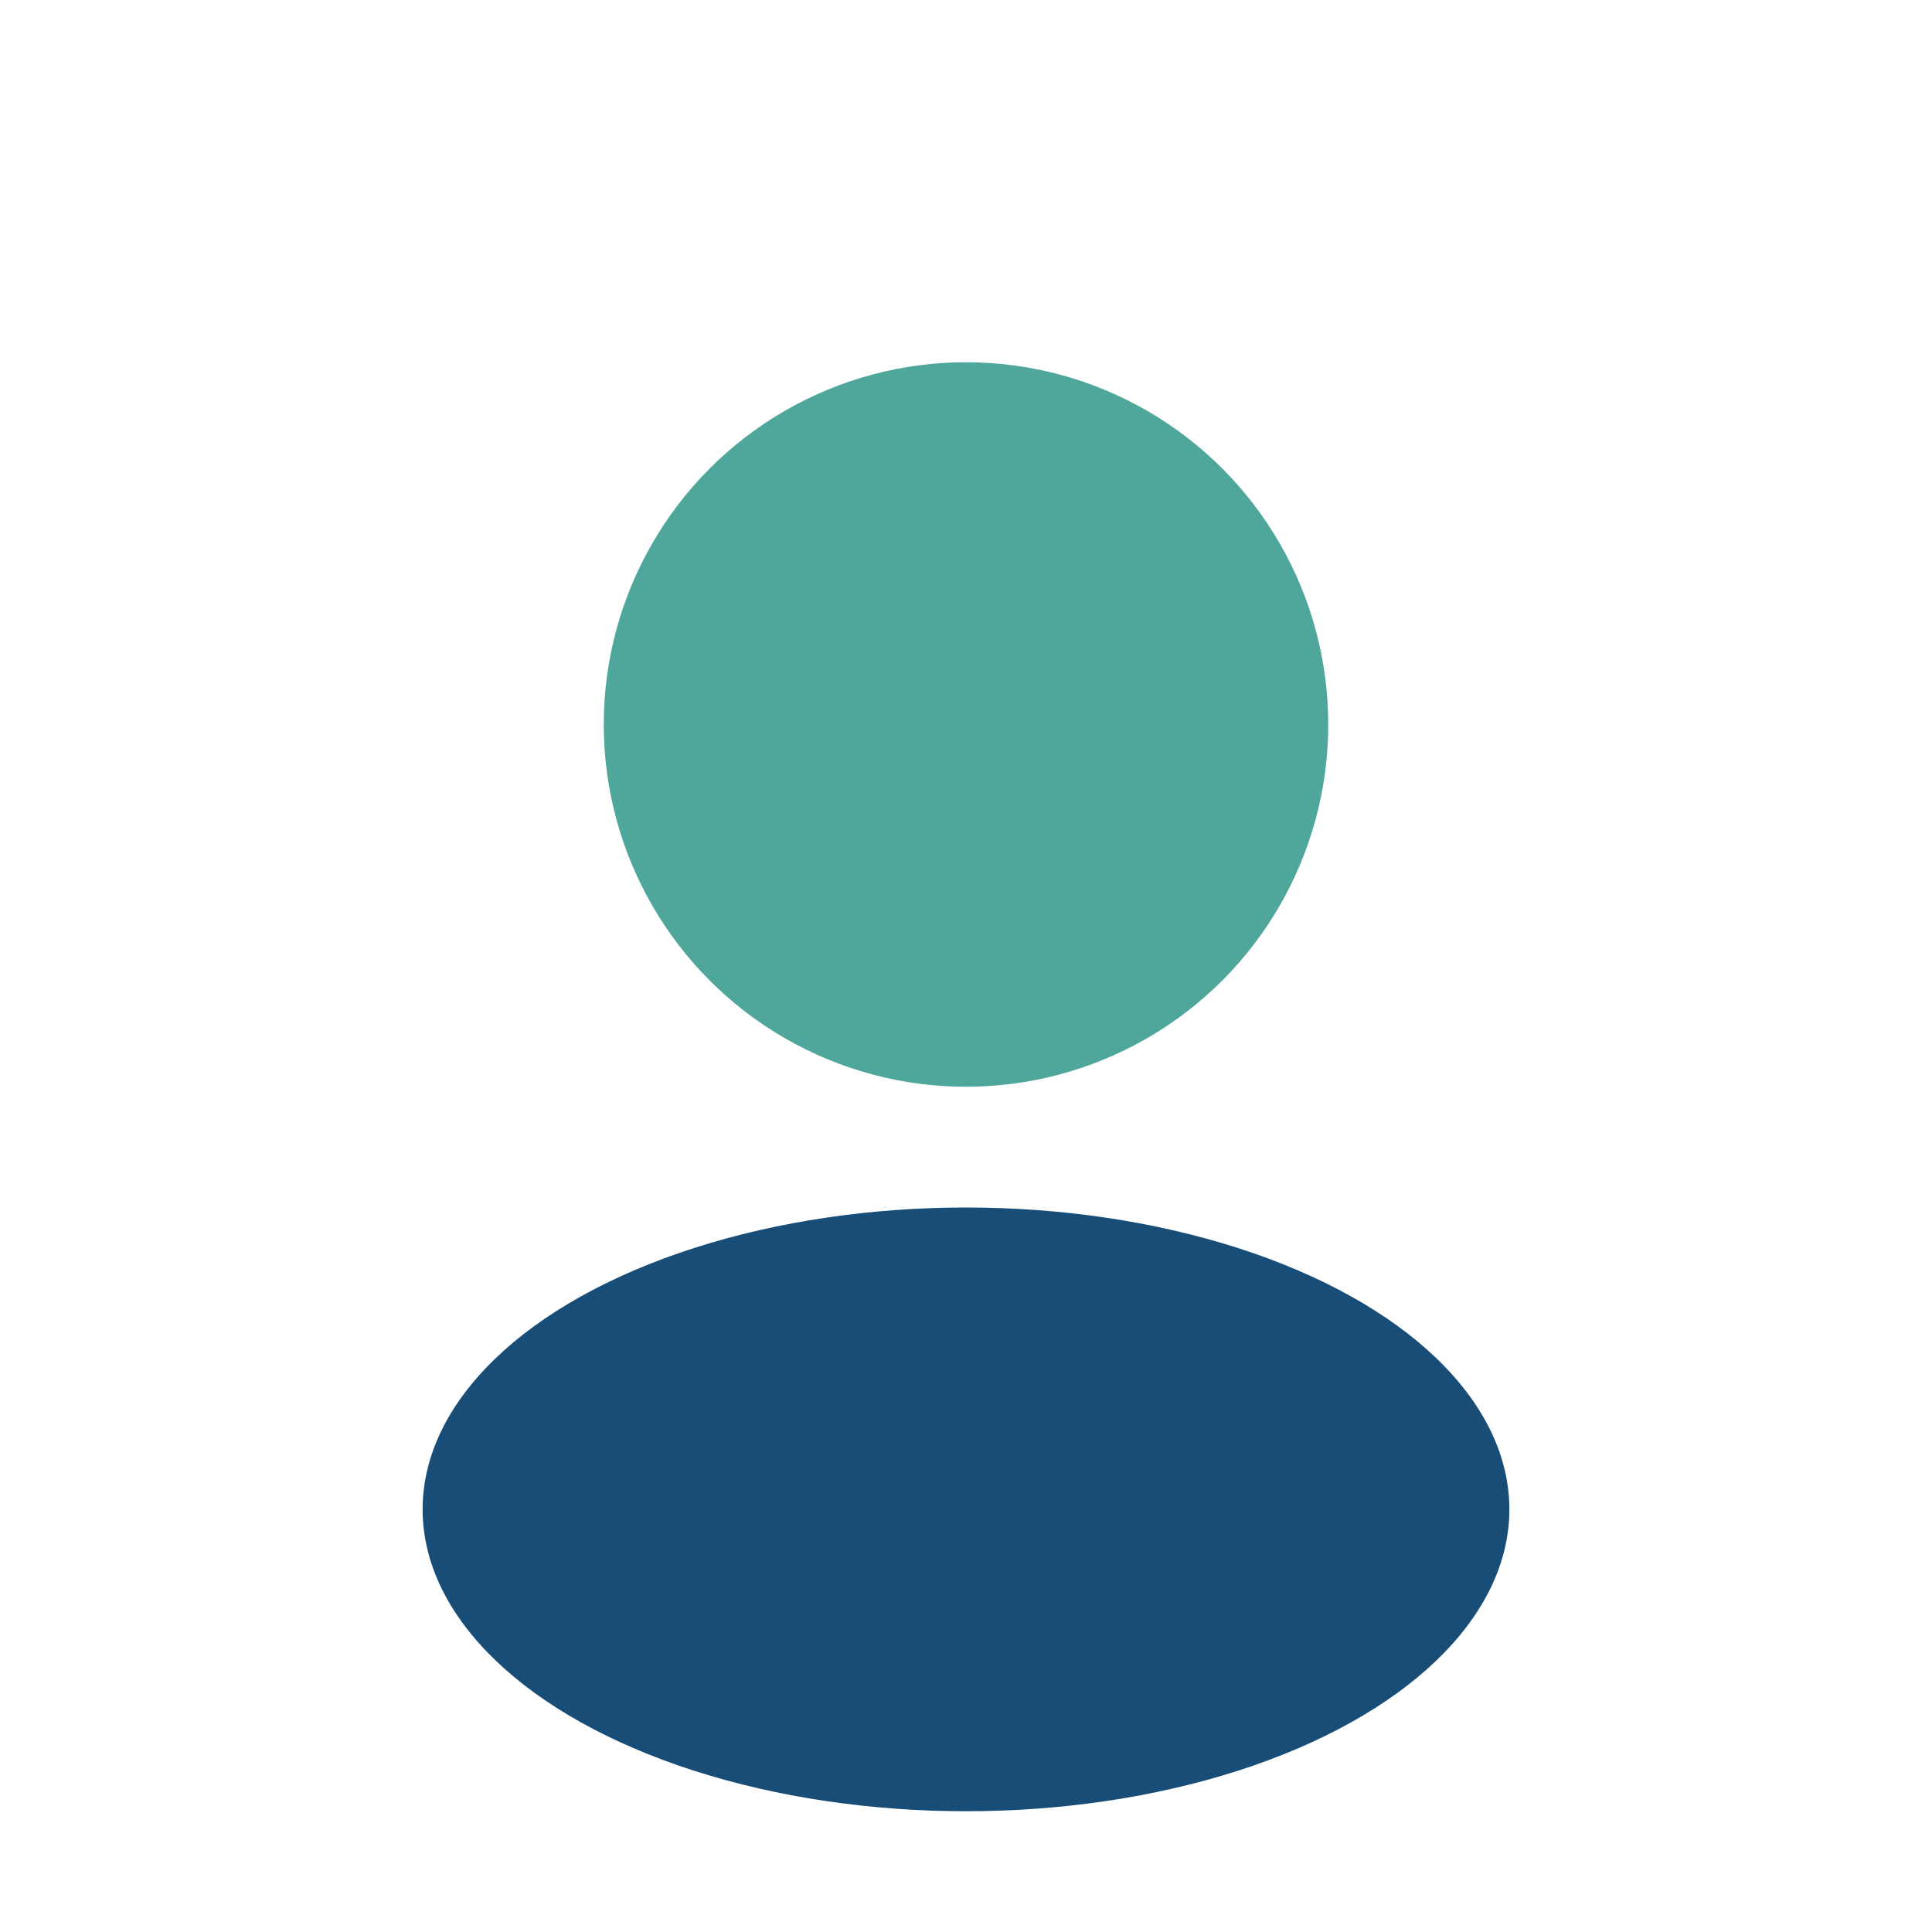
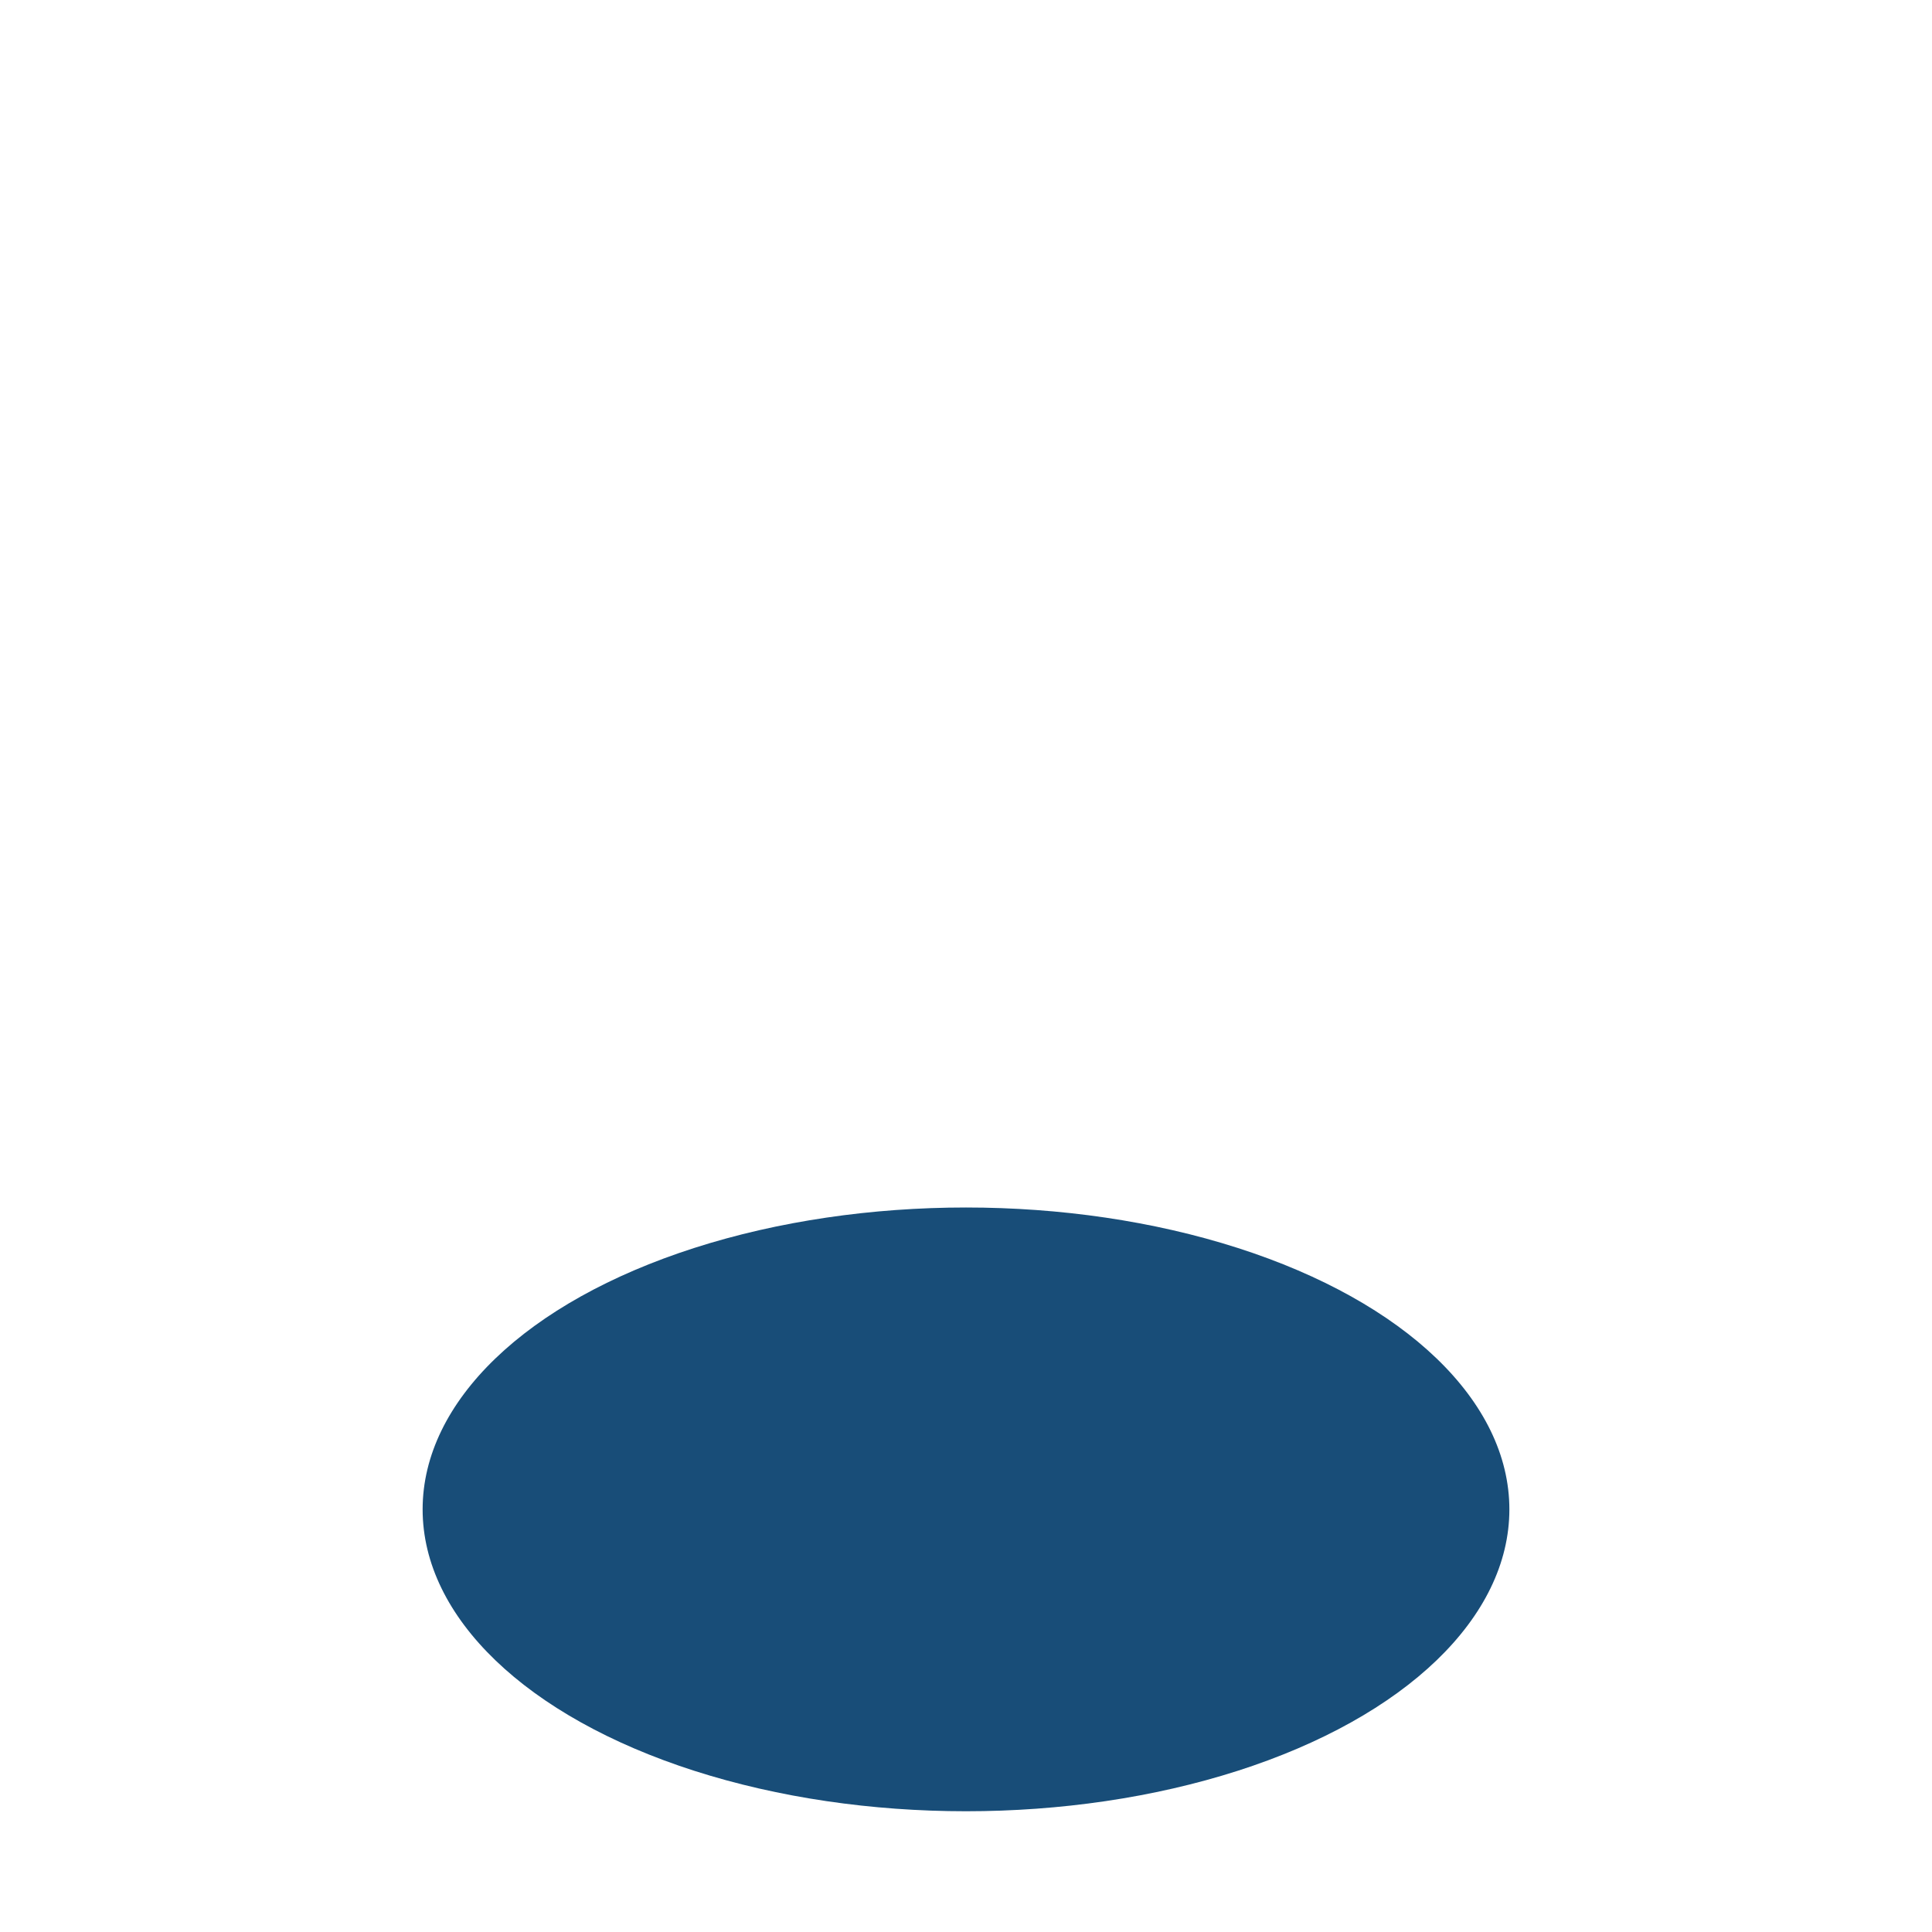
<svg xmlns="http://www.w3.org/2000/svg" width="32" height="32" viewBox="0 0 32 32">
-   <circle cx="16" cy="12" r="6" fill="#4FA79B" />
  <ellipse cx="16" cy="25" rx="9" ry="5" fill="#184D78" />
</svg>